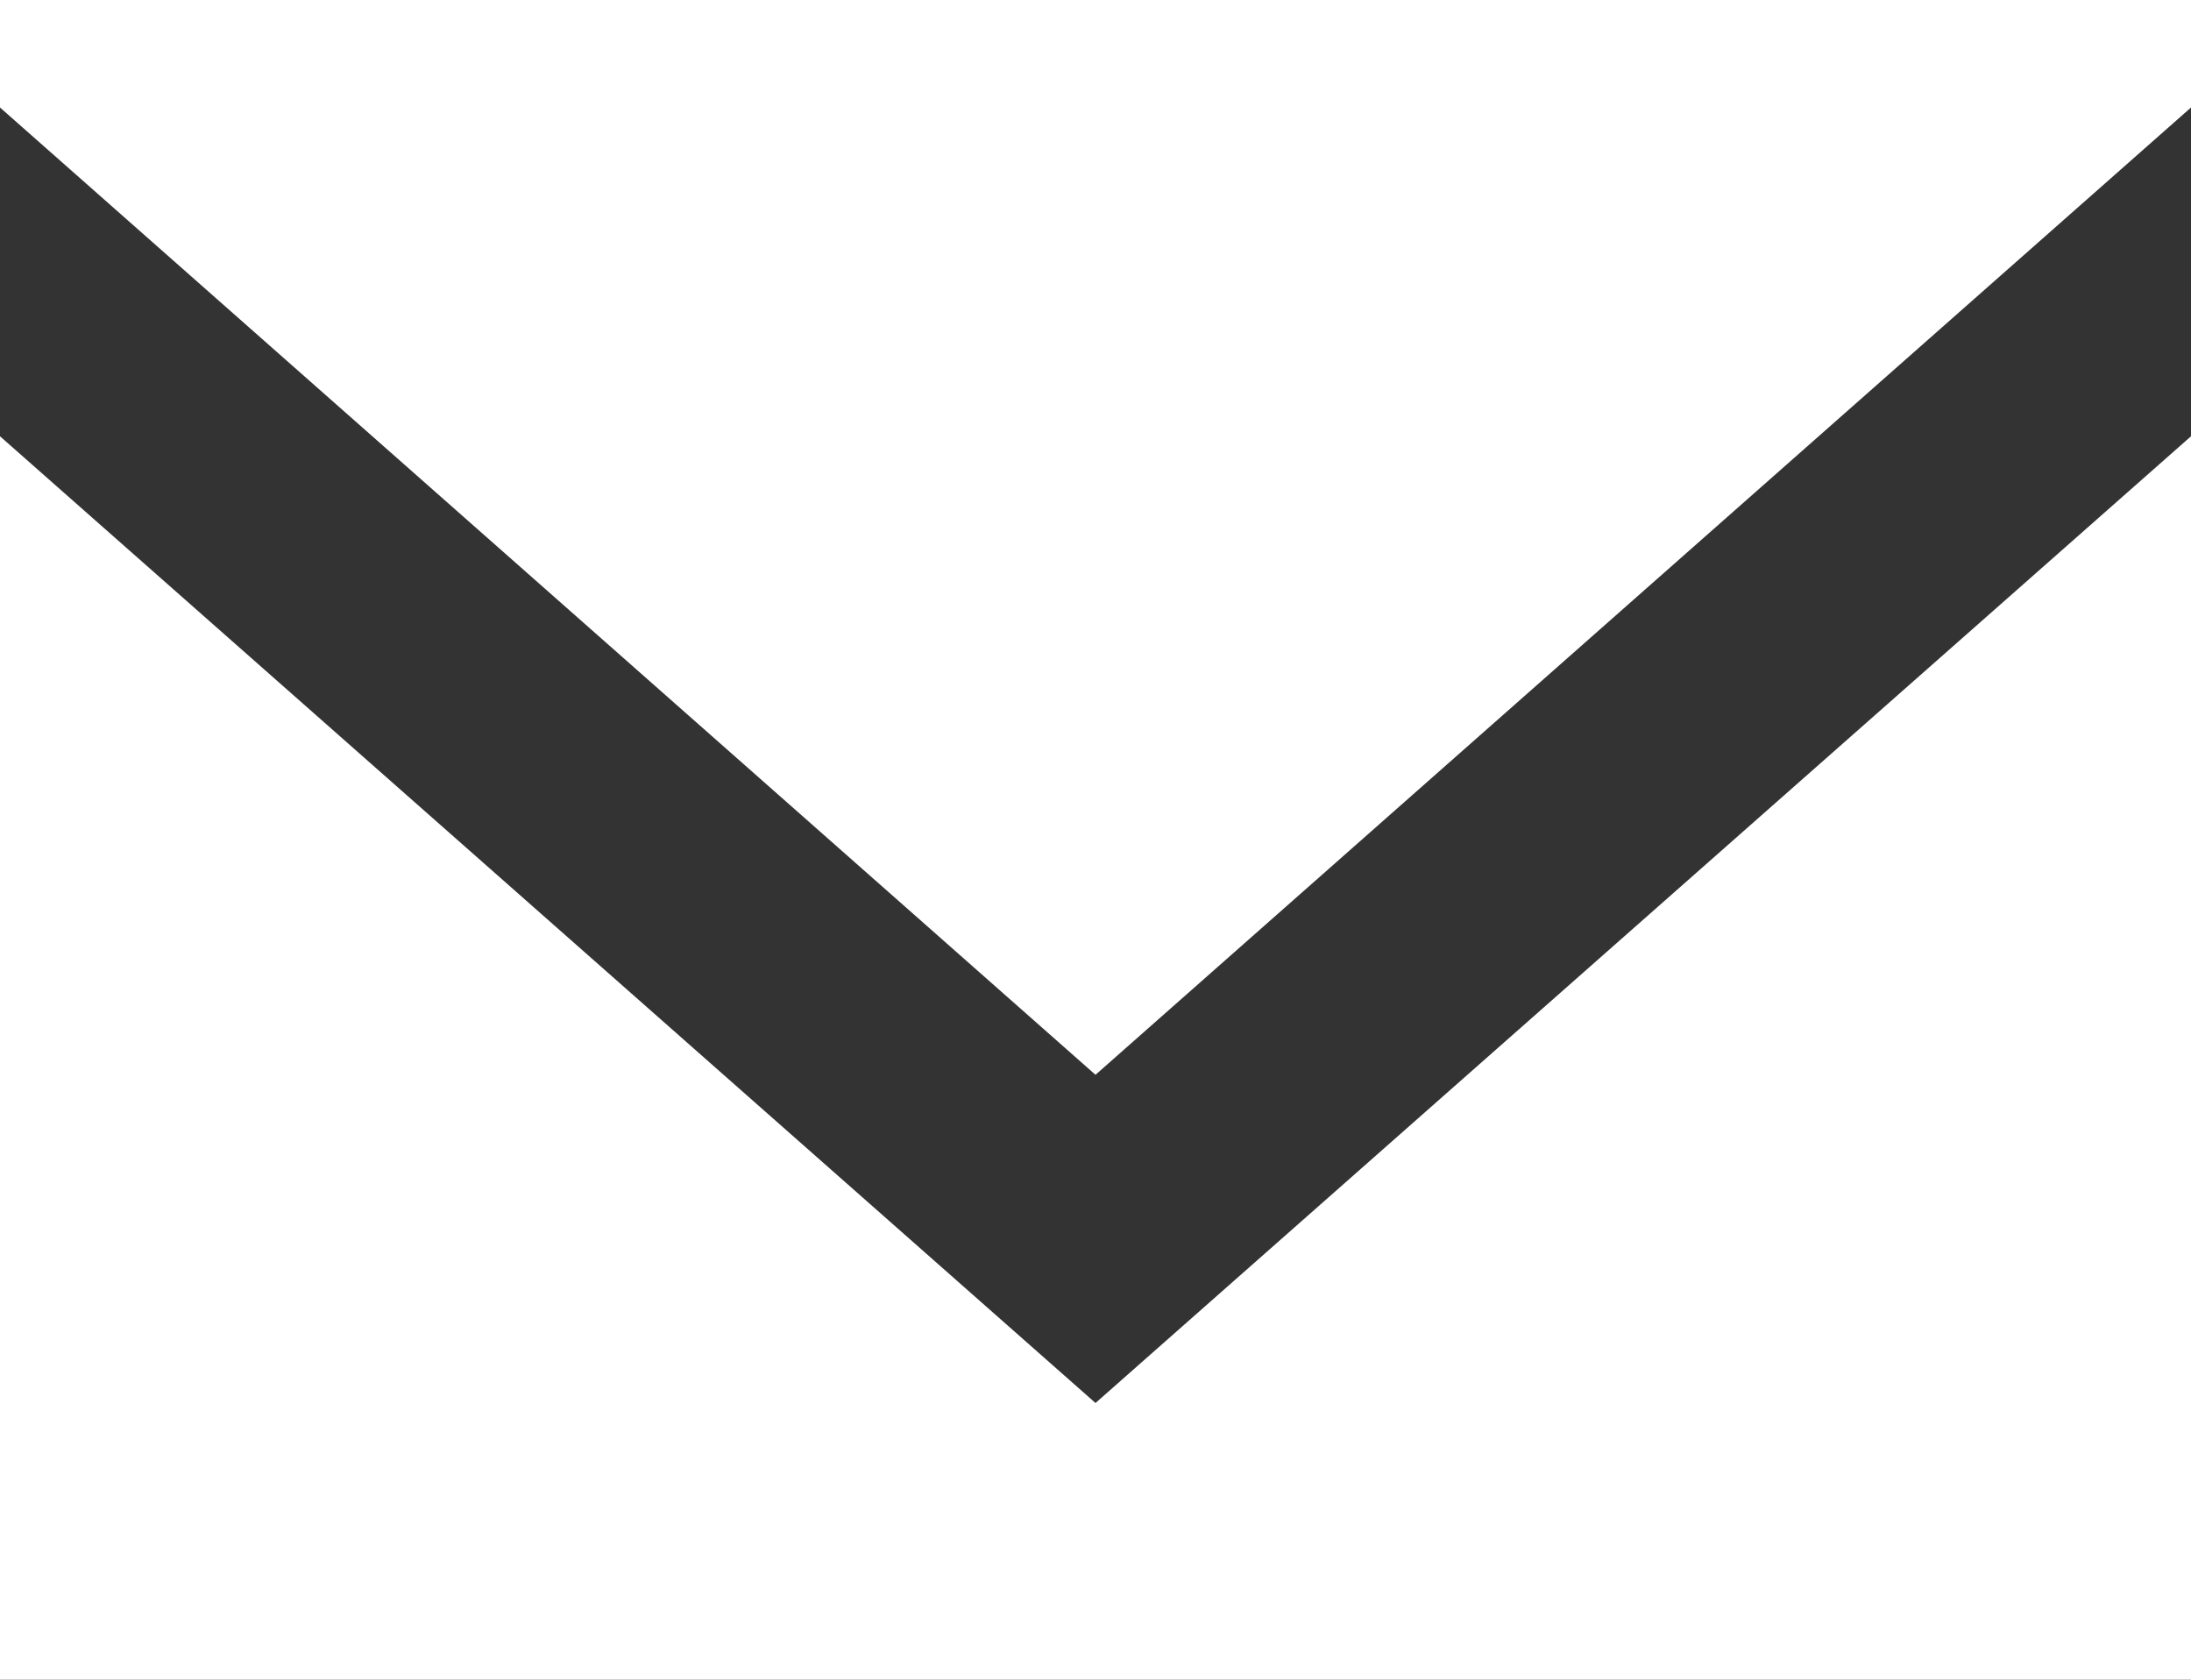
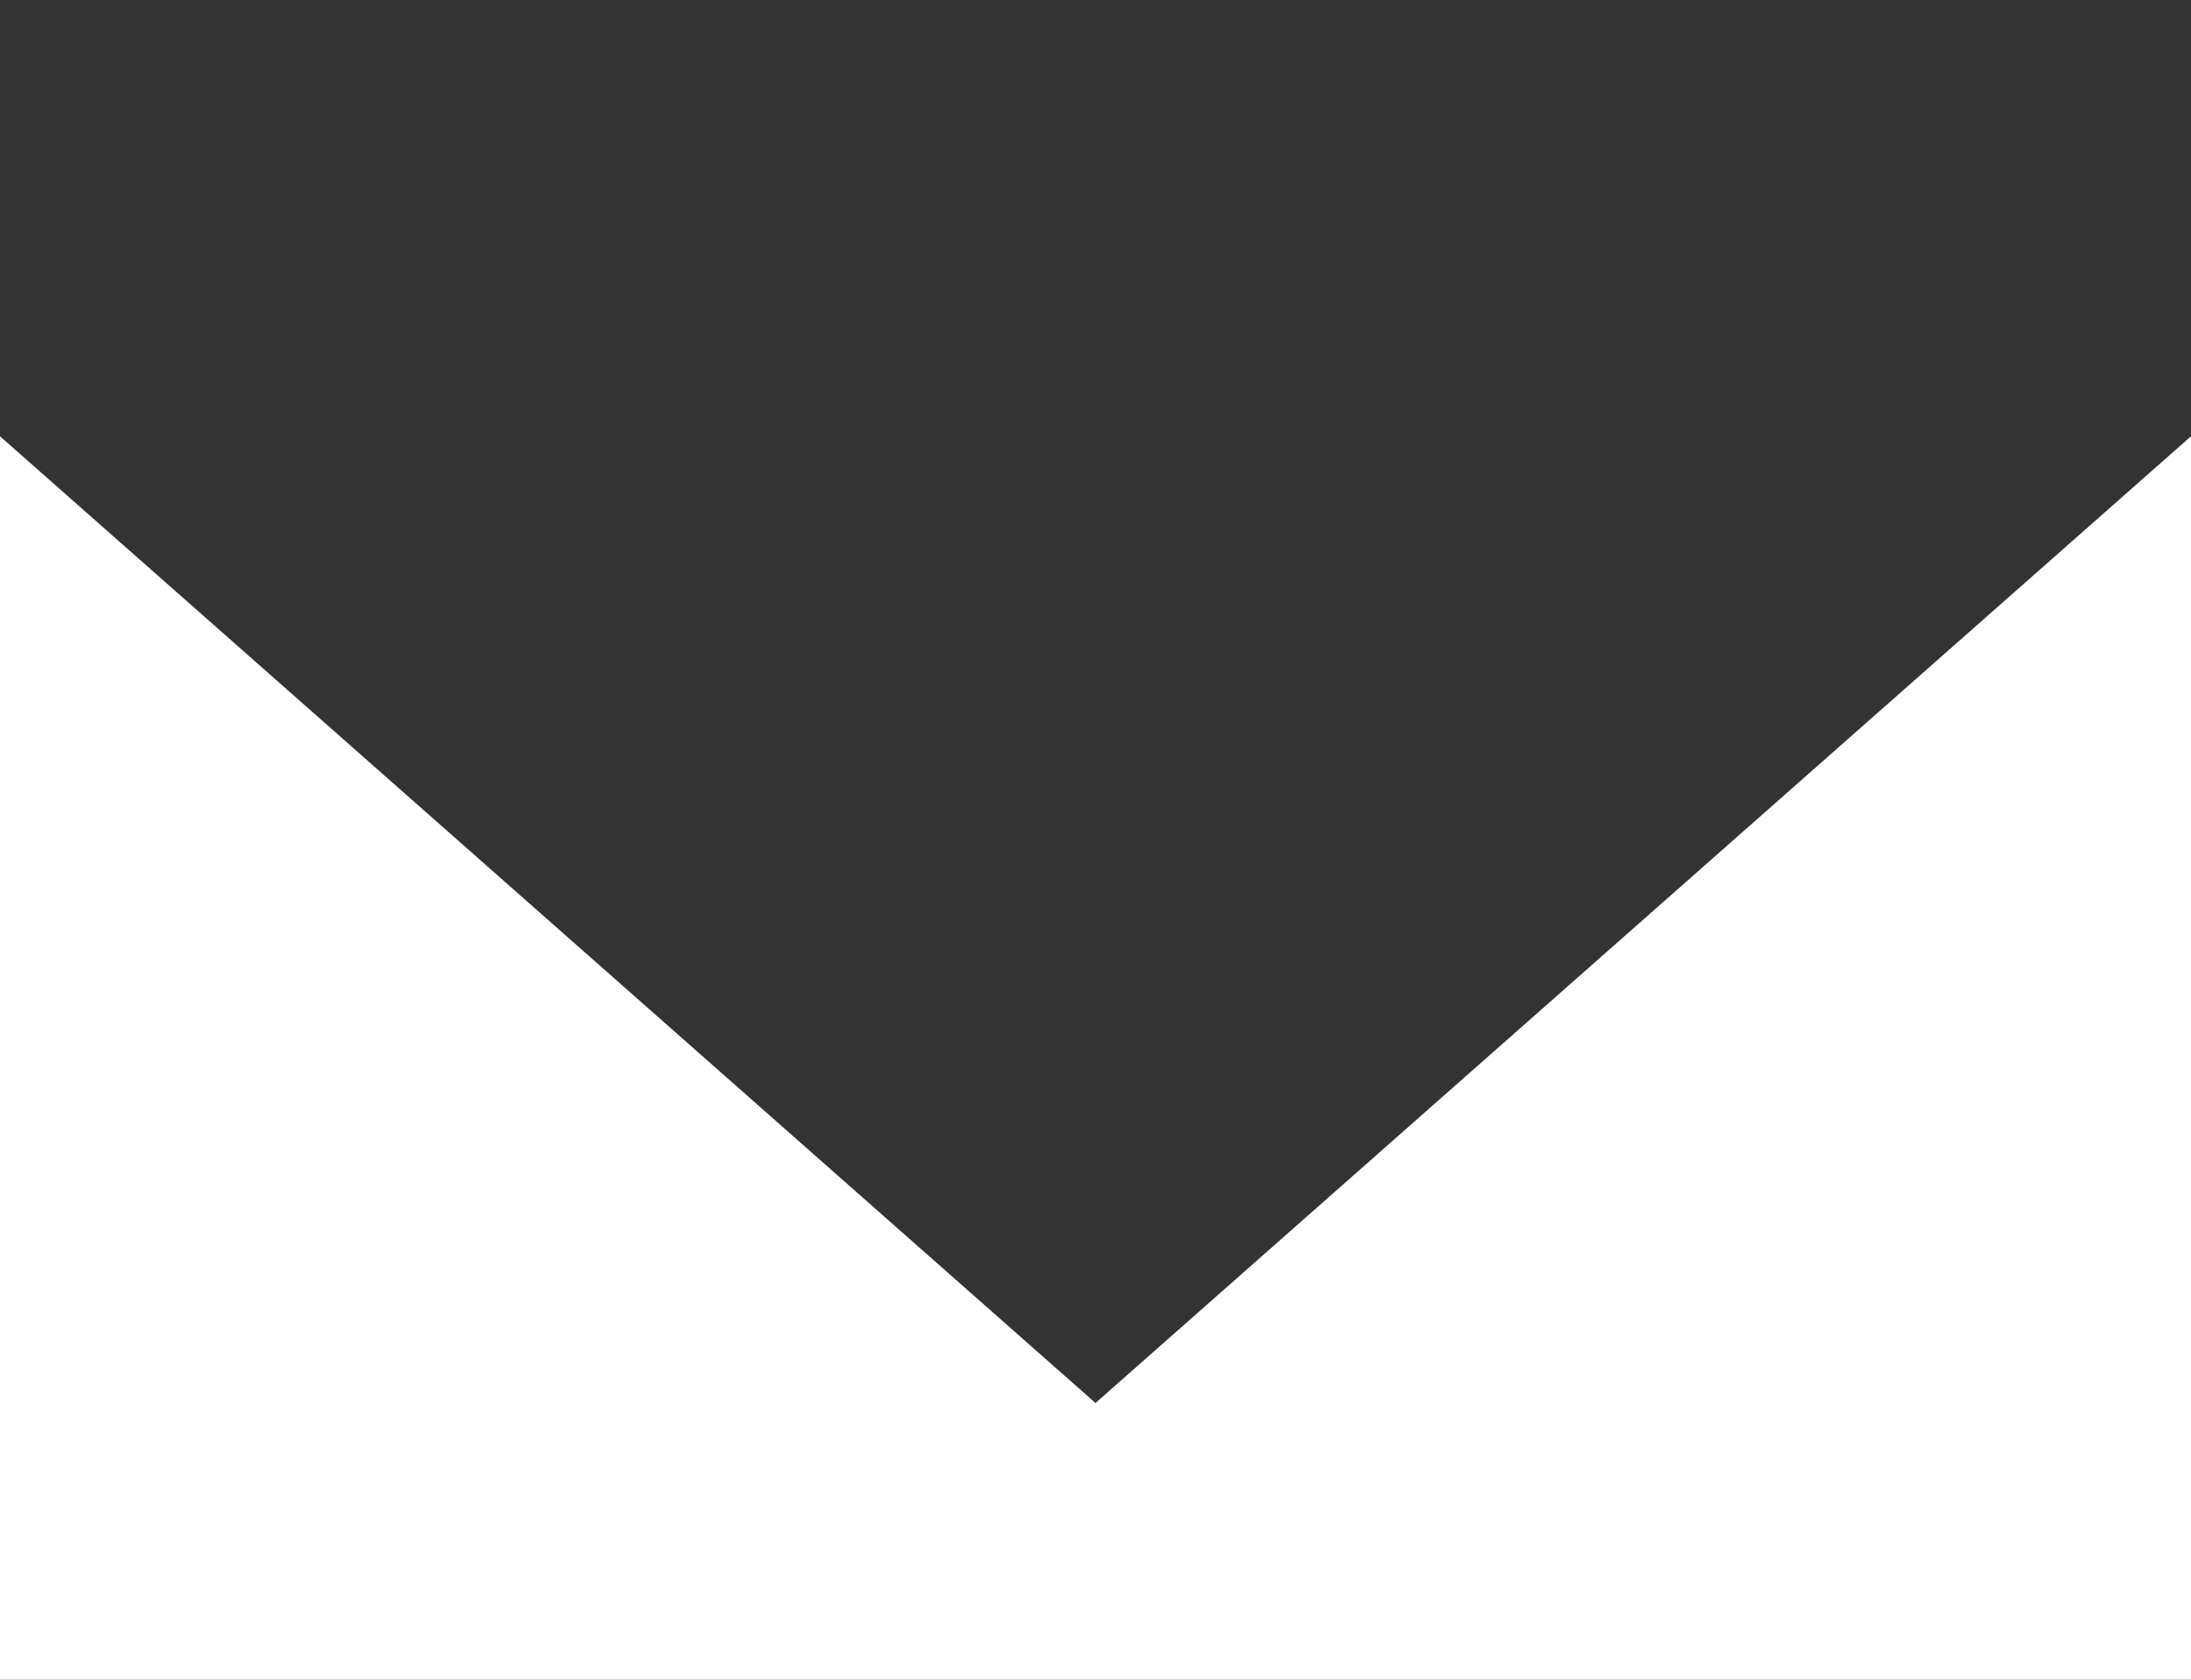
<svg xmlns="http://www.w3.org/2000/svg" viewBox="0 0 30 23">
  <rect x="0" y="0" width="30" height="23" fill="#333333" stroke="none" />
  <defs>
    <style>.a{fill:#fff;}</style>
  </defs>
  <title>icon_mail</title>
-   <path class="a" d="M15,14.717,0,1.472V0H30V1.472Zm0,4.494L0,5.974V23H30V5.974Z" />
+   <path class="a" d="M15,14.717,0,1.472V0V1.472Zm0,4.494L0,5.974V23H30V5.974Z" />
</svg>